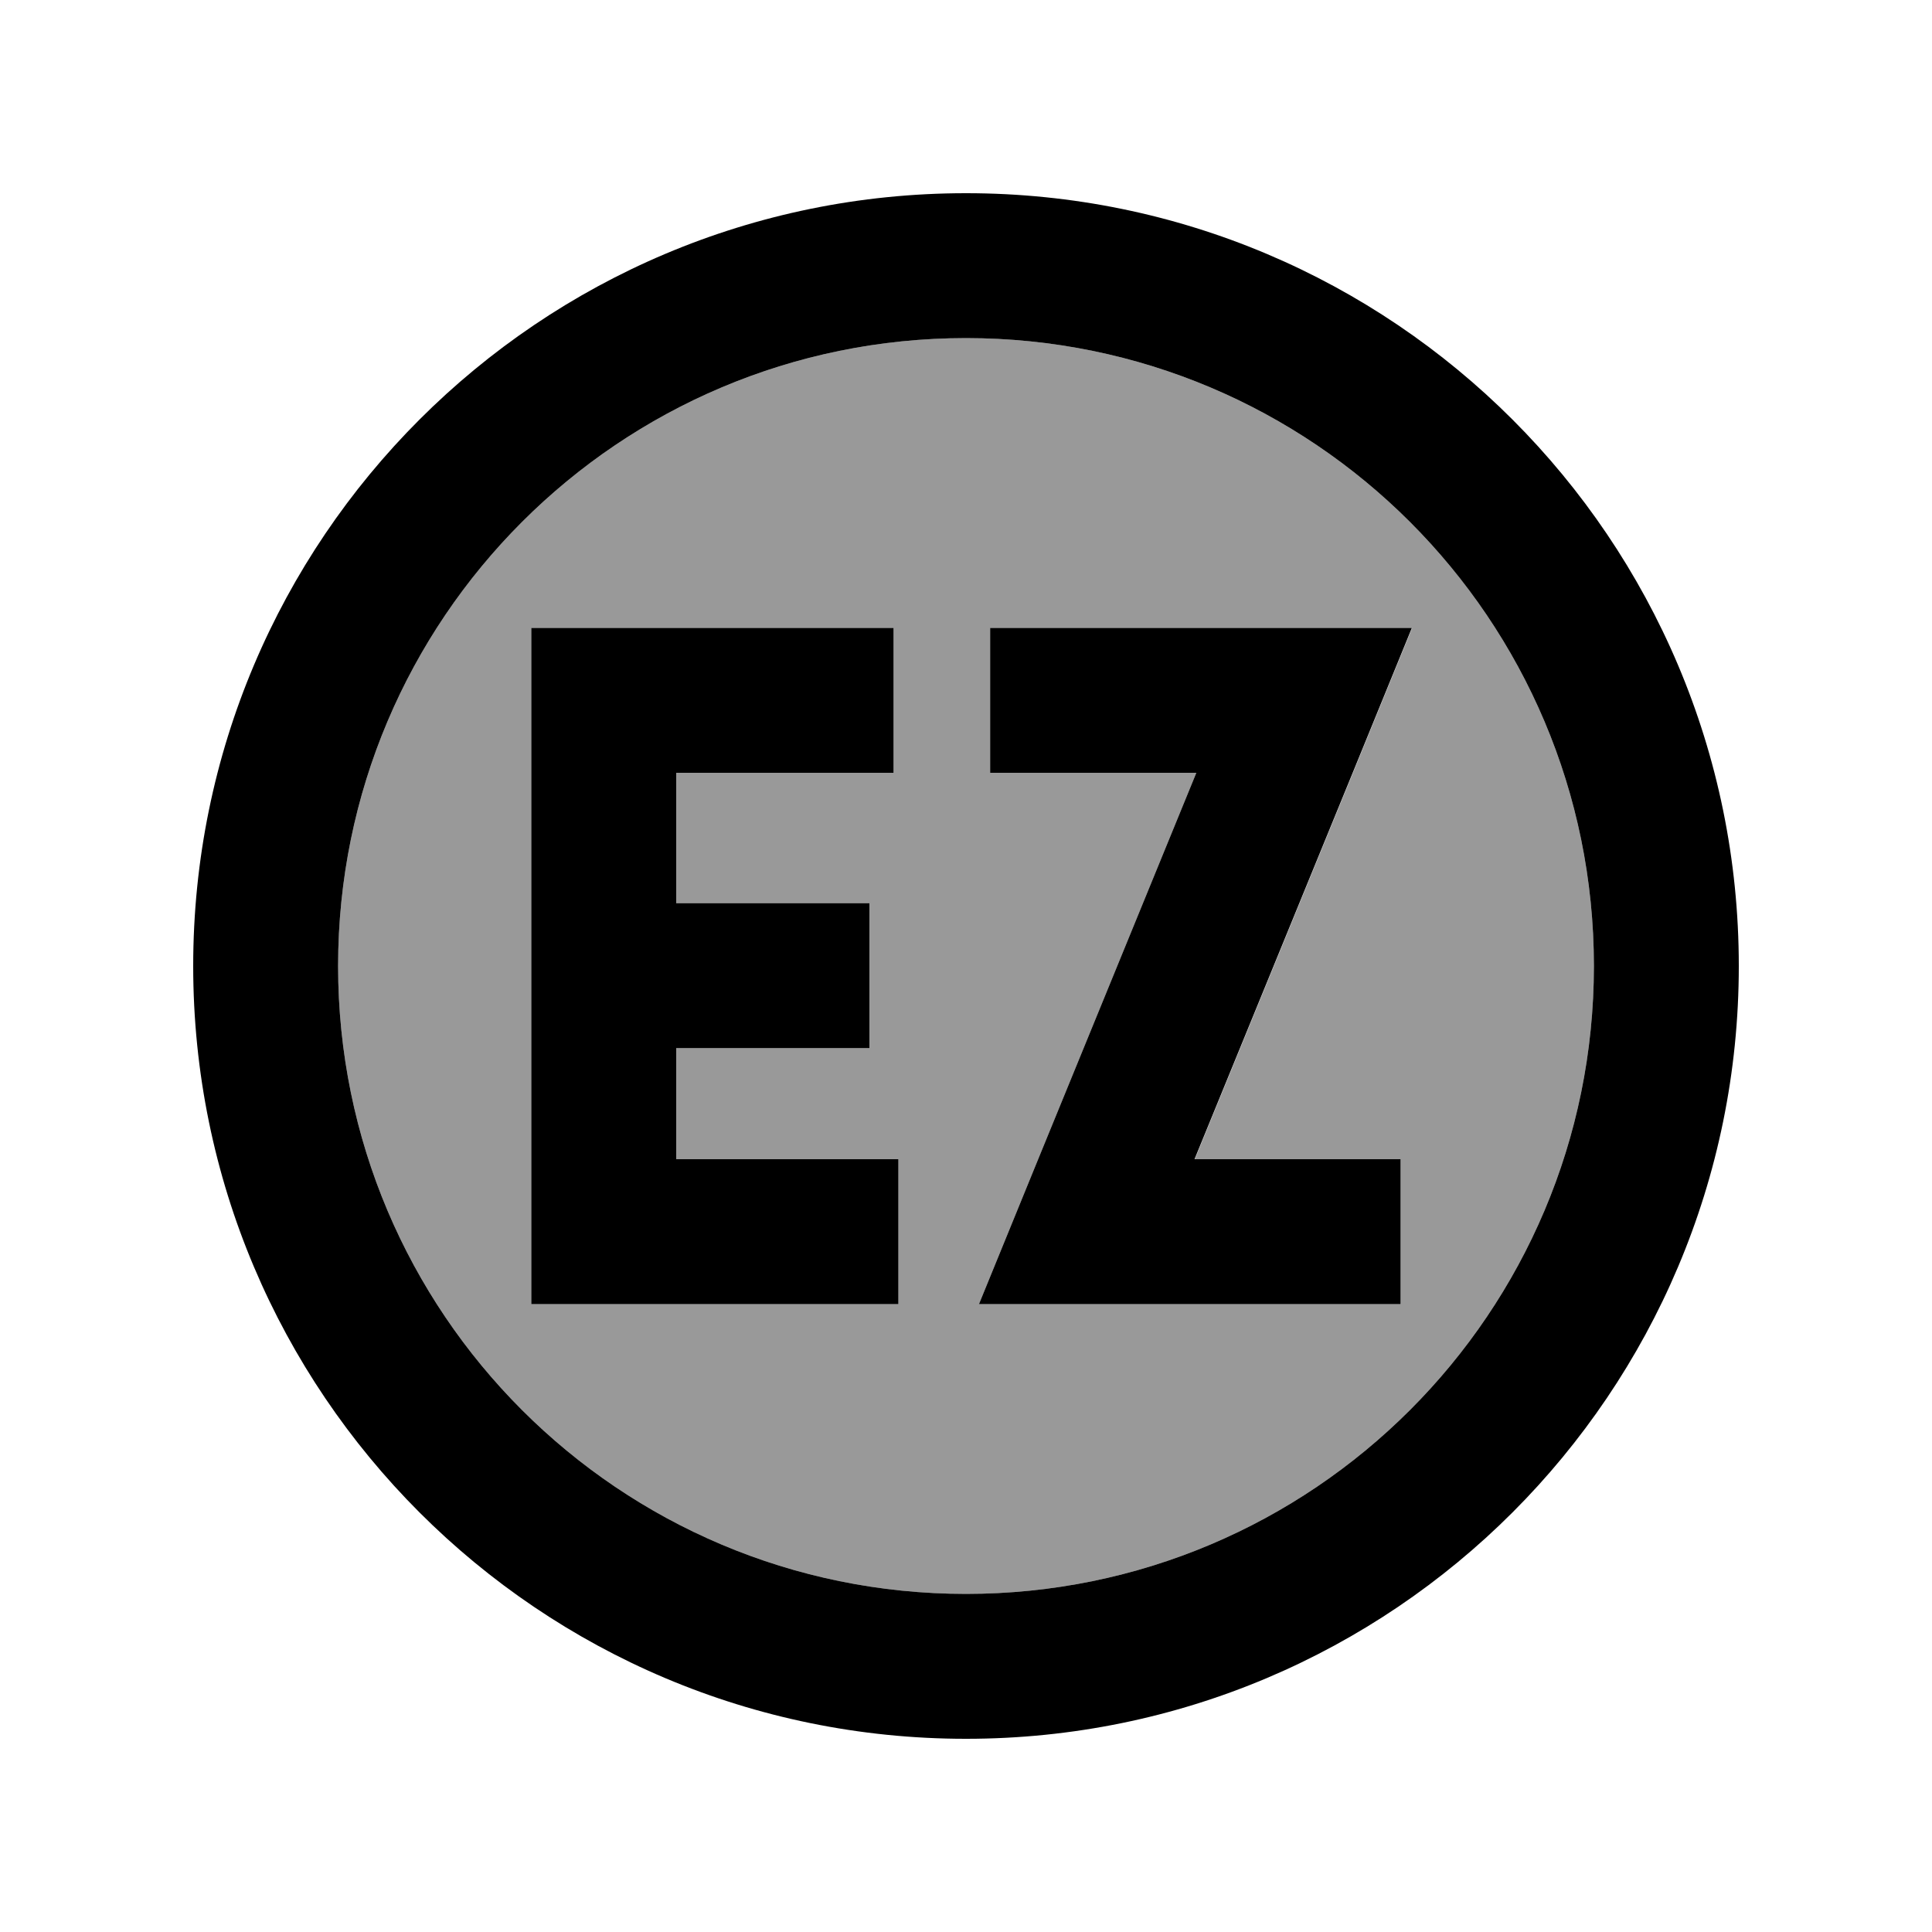
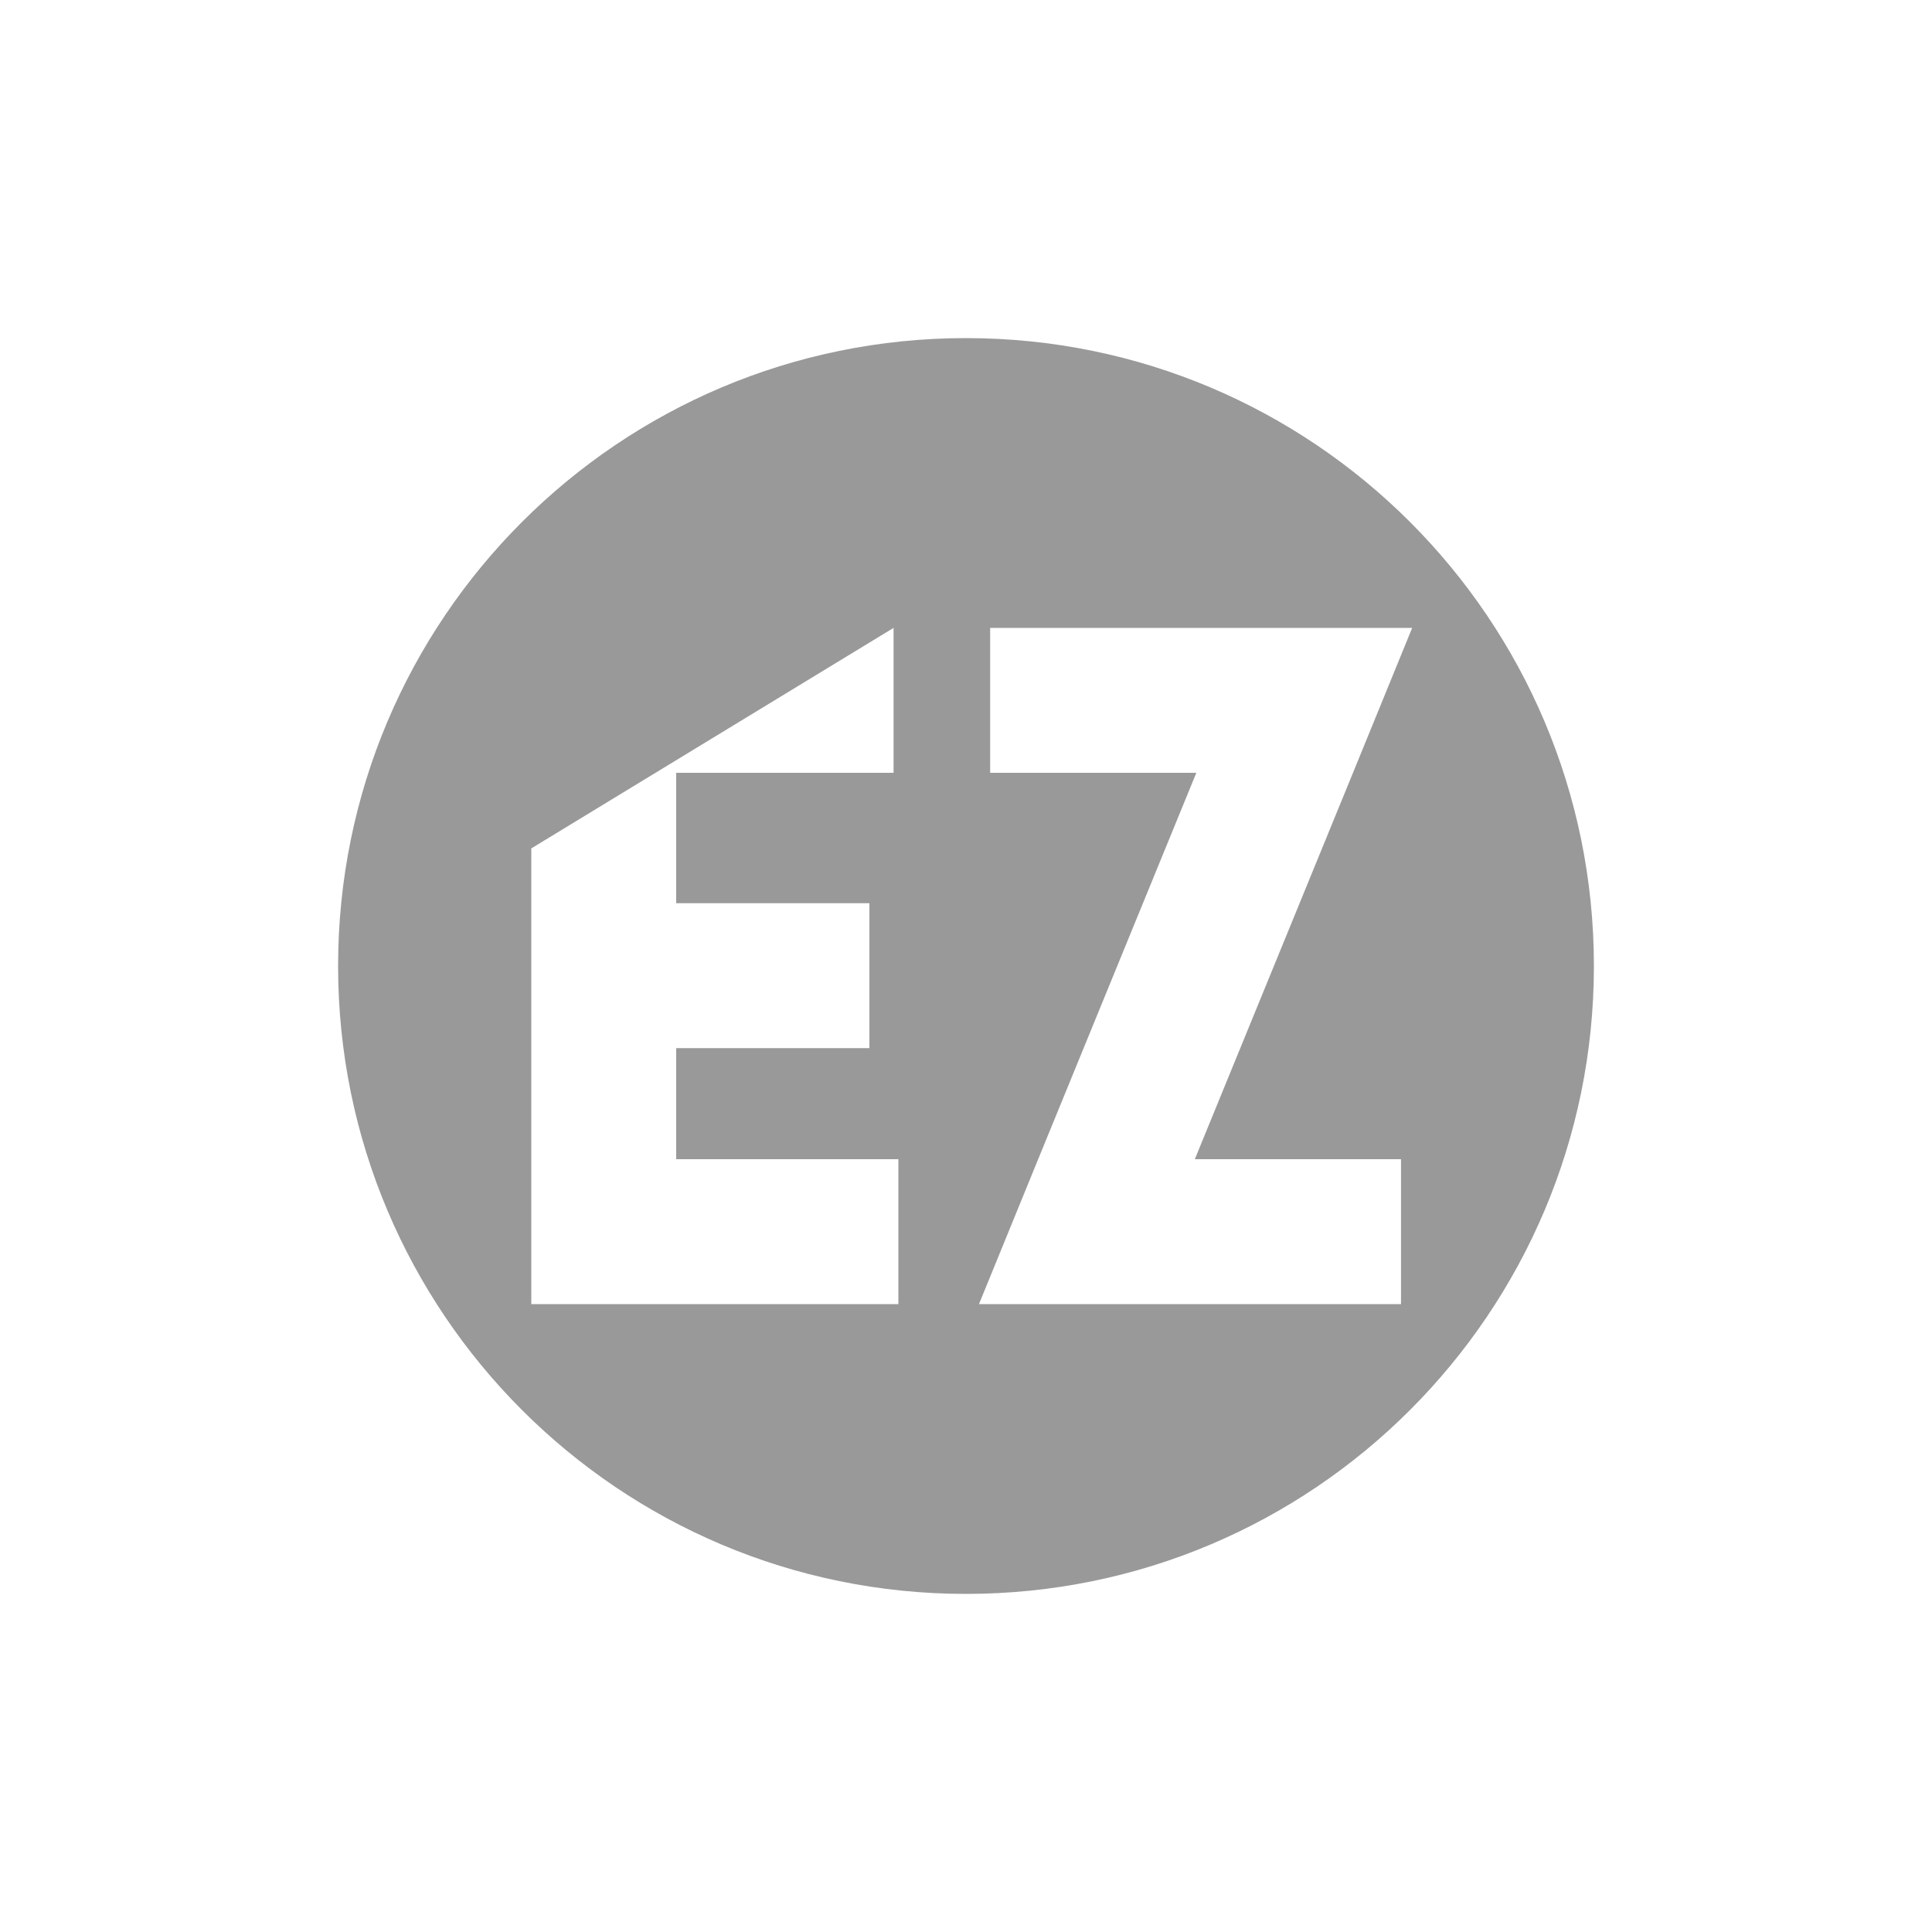
<svg xmlns="http://www.w3.org/2000/svg" viewBox="0 0 640 640">
-   <path opacity=".4" fill="currentColor" d="M112 320C112 434.9 205.1 528 320 528C434.9 528 528 434.9 528 320C528 205.1 434.9 112 320 112C205.1 112 112 205.1 112 320zM176 208L296 208L296 256L224 256L224 299.2L288 299.2L288 347.2L224 347.2L224 384L297.6 384L297.6 432L176 432L176 208zM324.3 432C325.8 428.2 349.8 369.6 396.3 256L328 256L328 208L467.8 208C466.3 211.8 442.3 270.4 395.8 384L464.1 384L464.1 432L324.4 432z" />
-   <path fill="currentColor" d="M320 112C434.9 112 528 205.1 528 320C528 434.9 434.9 528 320 528C205.1 528 112 434.9 112 320C112 205.1 205.1 112 320 112zM320 576C461.4 576 576 461.4 576 320C576 178.6 461.4 64 320 64C178.6 64 64 178.6 64 320C64 461.4 178.6 576 320 576zM200 208L176 208L176 432L297.6 432L297.6 384L224 384L224 347.2L288 347.2L288 299.2L224 299.2L224 256L296 256L296 208L200 208zM352 208L328 208L328 256L396.3 256C349.8 369.6 325.8 428.2 324.3 432L464 432L464 384L395.7 384C442.2 270.4 466.2 211.8 467.7 208L352 208z" />
+   <path opacity=".4" fill="currentColor" d="M112 320C112 434.9 205.1 528 320 528C434.9 528 528 434.9 528 320C528 205.1 434.9 112 320 112C205.1 112 112 205.1 112 320zL296 208L296 256L224 256L224 299.2L288 299.2L288 347.2L224 347.2L224 384L297.6 384L297.6 432L176 432L176 208zM324.3 432C325.8 428.2 349.8 369.6 396.3 256L328 256L328 208L467.8 208C466.3 211.8 442.3 270.4 395.8 384L464.1 384L464.1 432L324.4 432z" />
</svg>